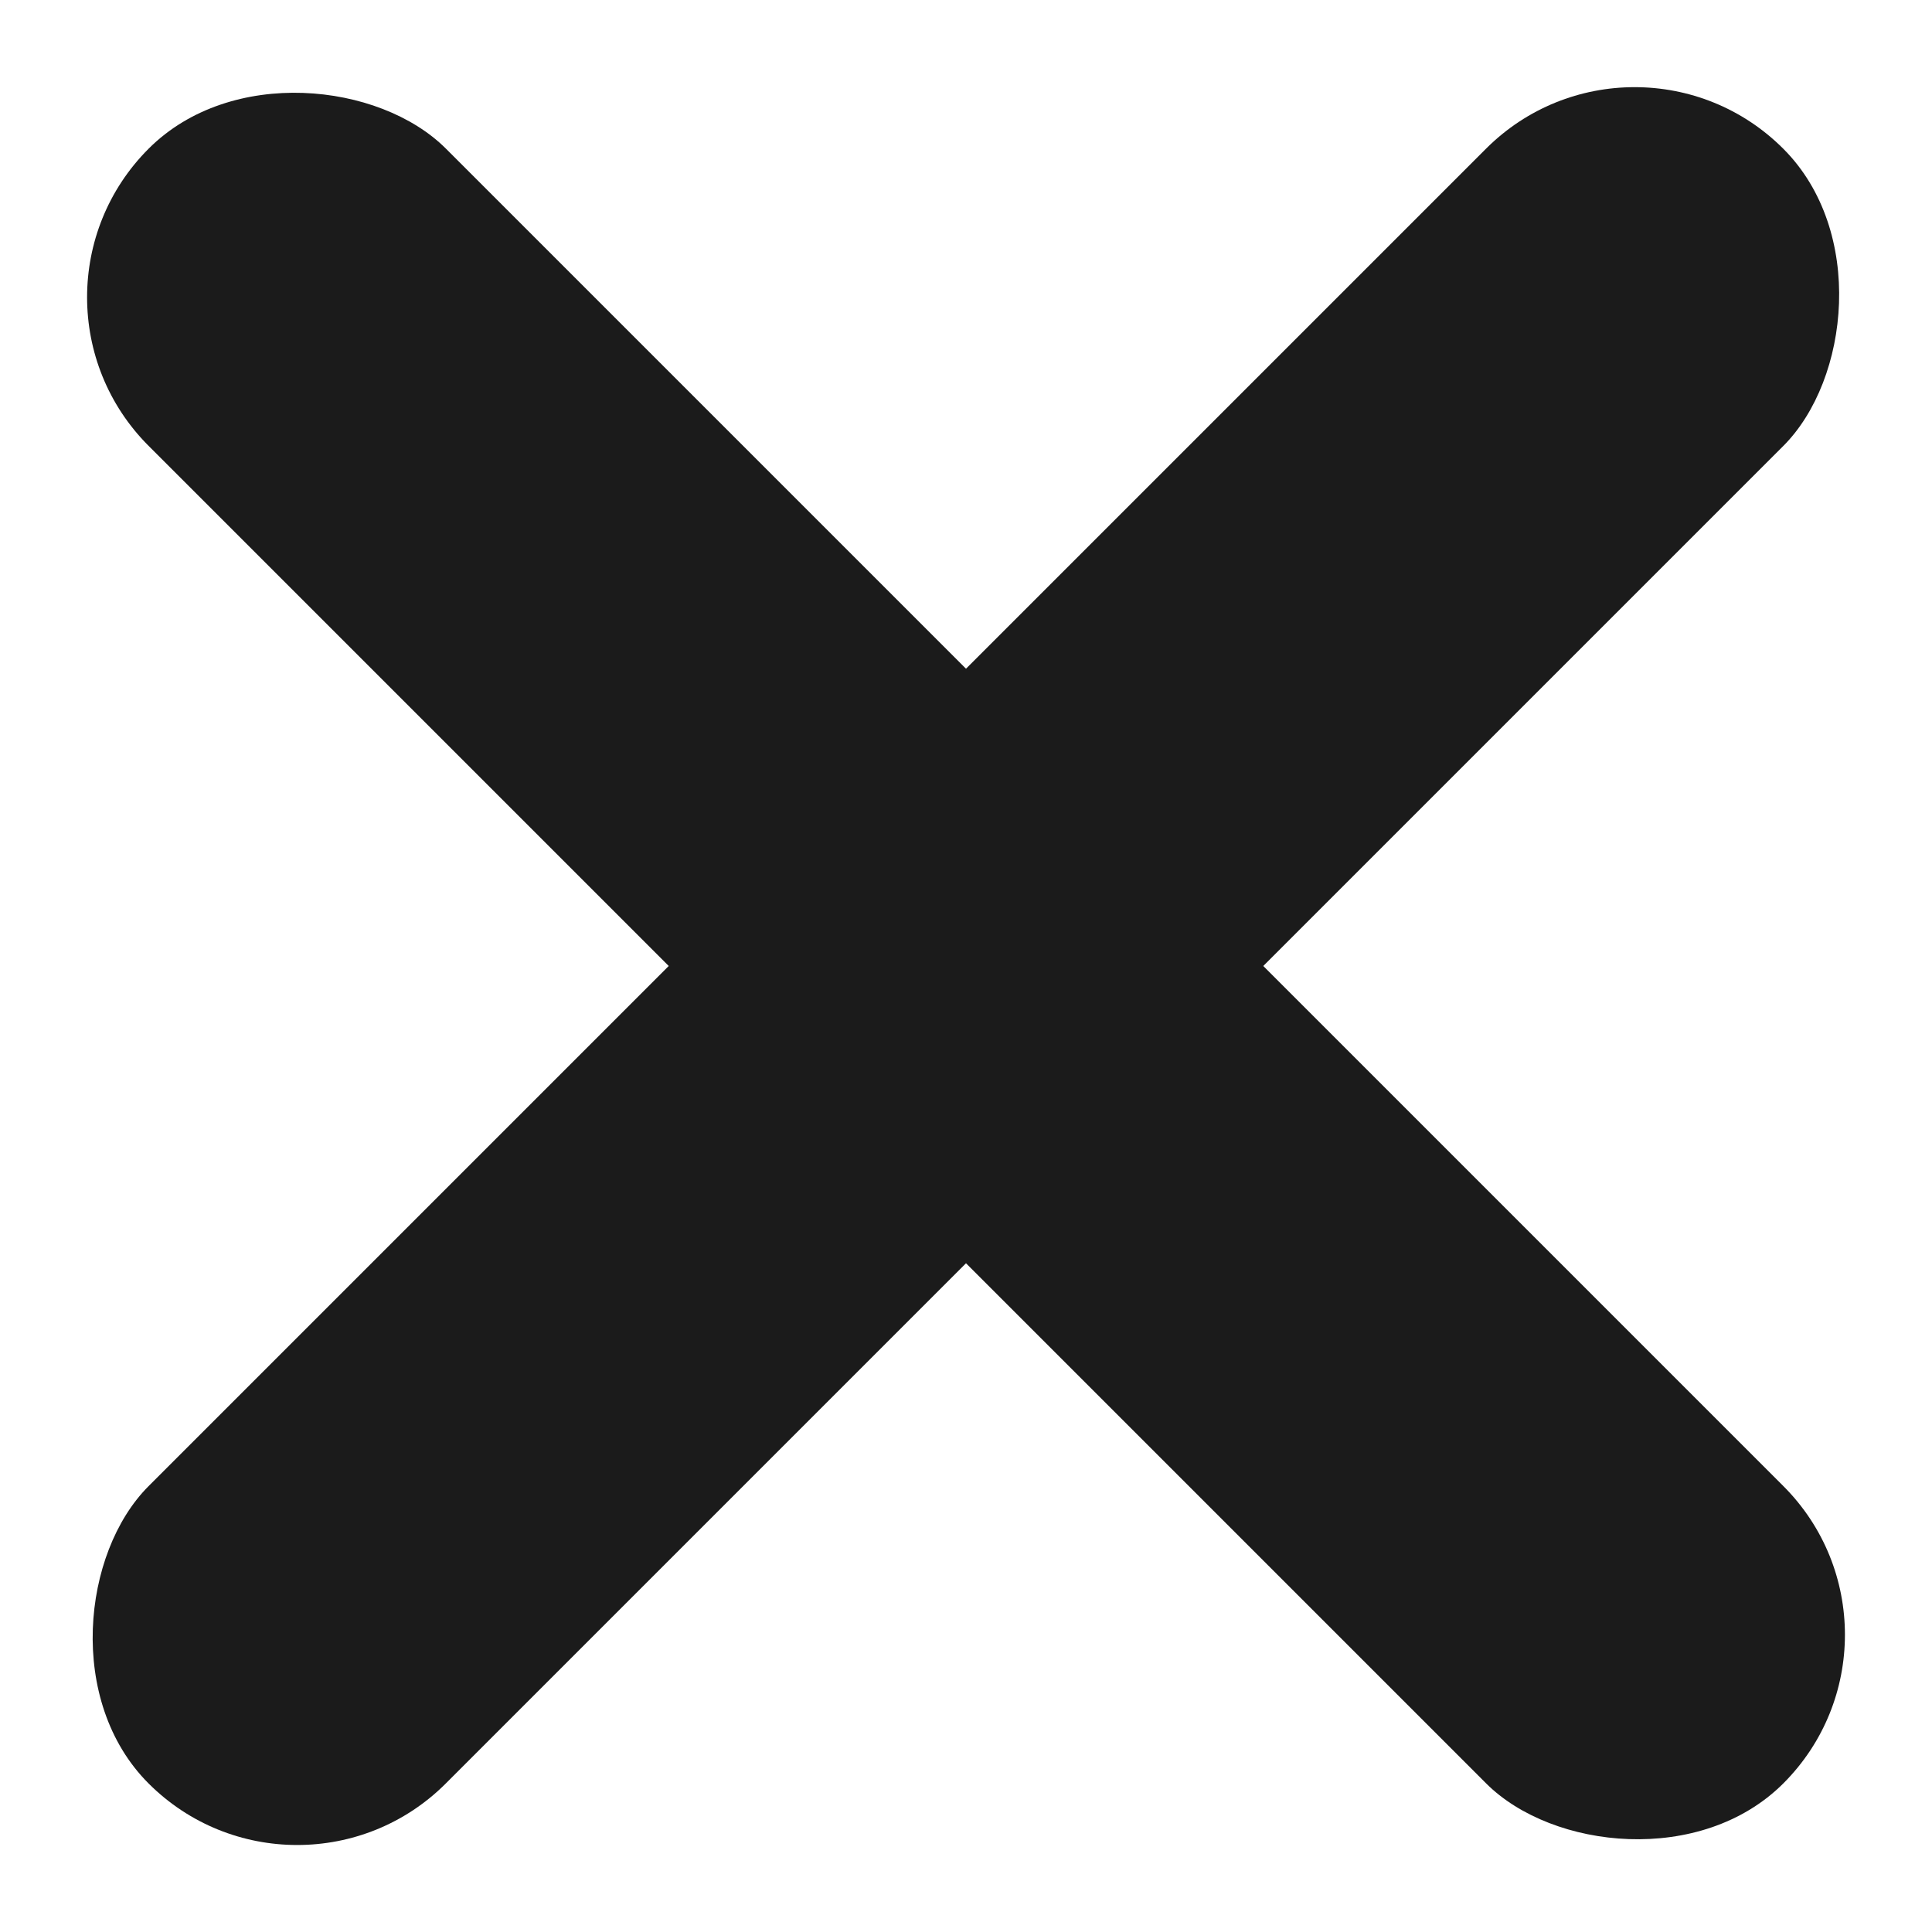
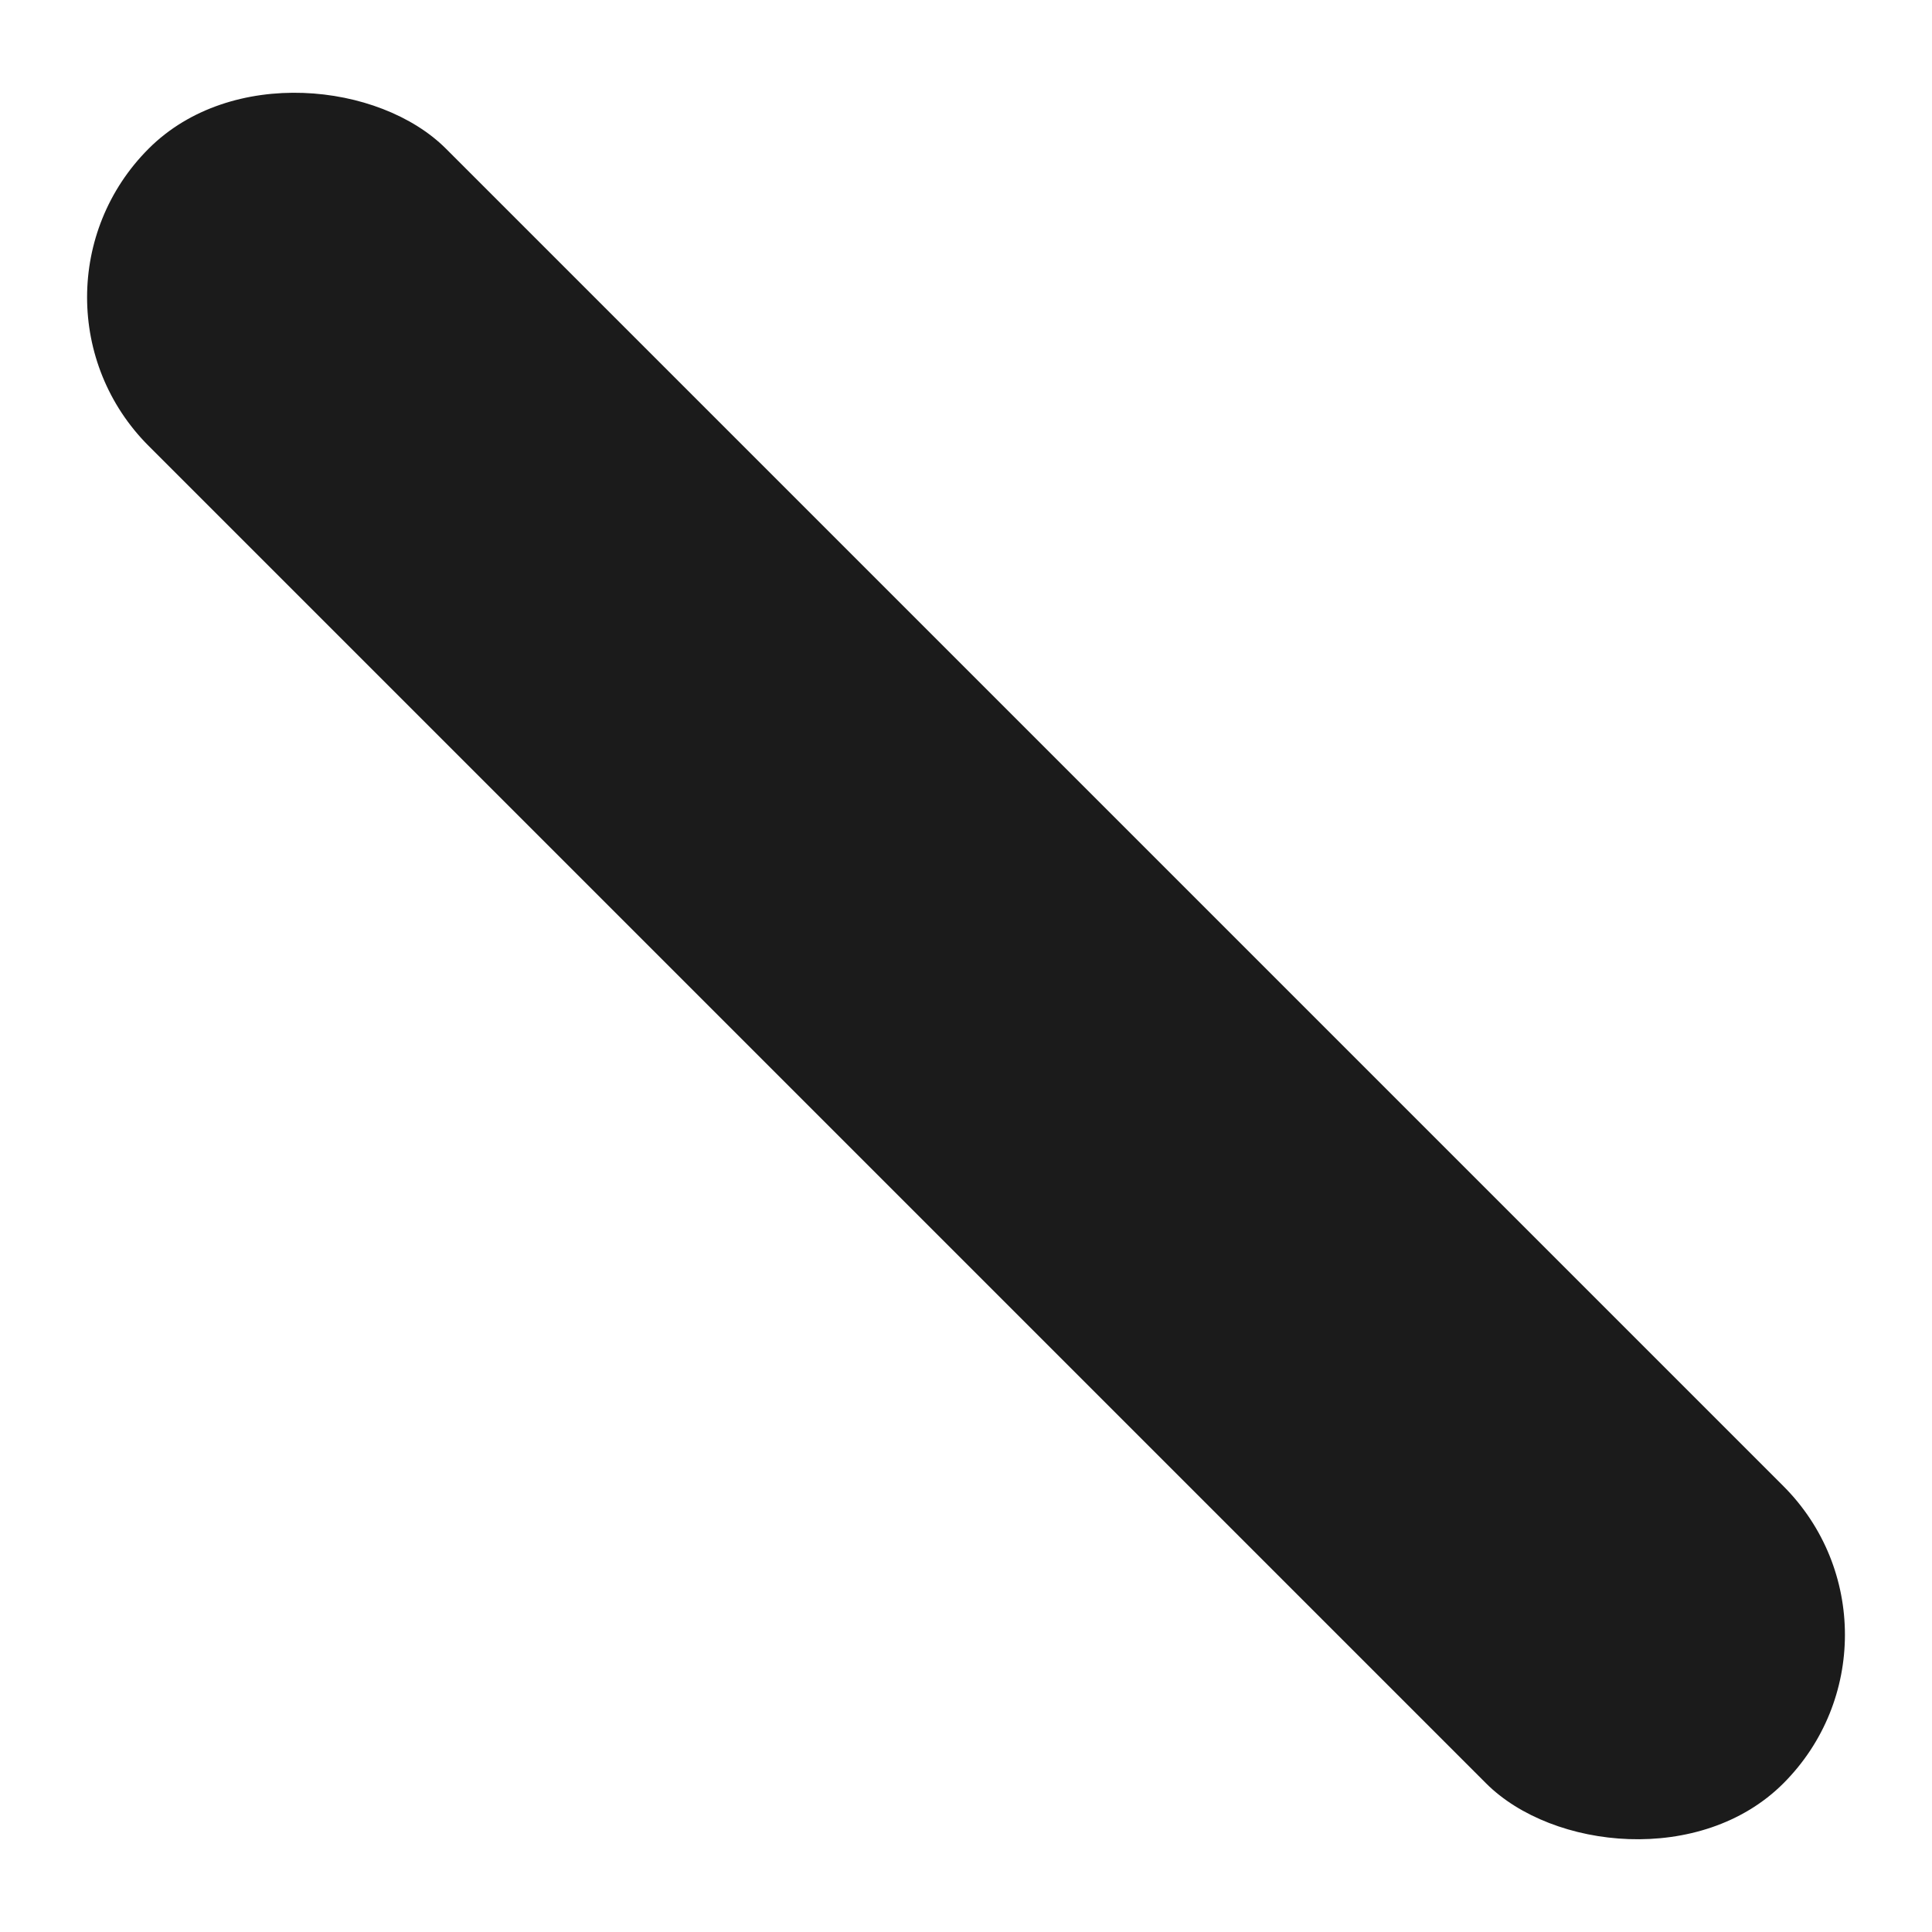
<svg xmlns="http://www.w3.org/2000/svg" class="svg-share-close" width="15" height="15" fill="none" viewBox="0 0 15 15">
-   <rect x="12.692" y=".001" width="3.264" height="17.949" rx="1.632" transform="rotate(45 12.692 0)" fill="#1B1B1B" />
  <rect x="15" y="12.692" width="3.264" height="17.949" rx="1.632" transform="rotate(135 15 12.692)" fill="#1B1B1B" />
</svg>